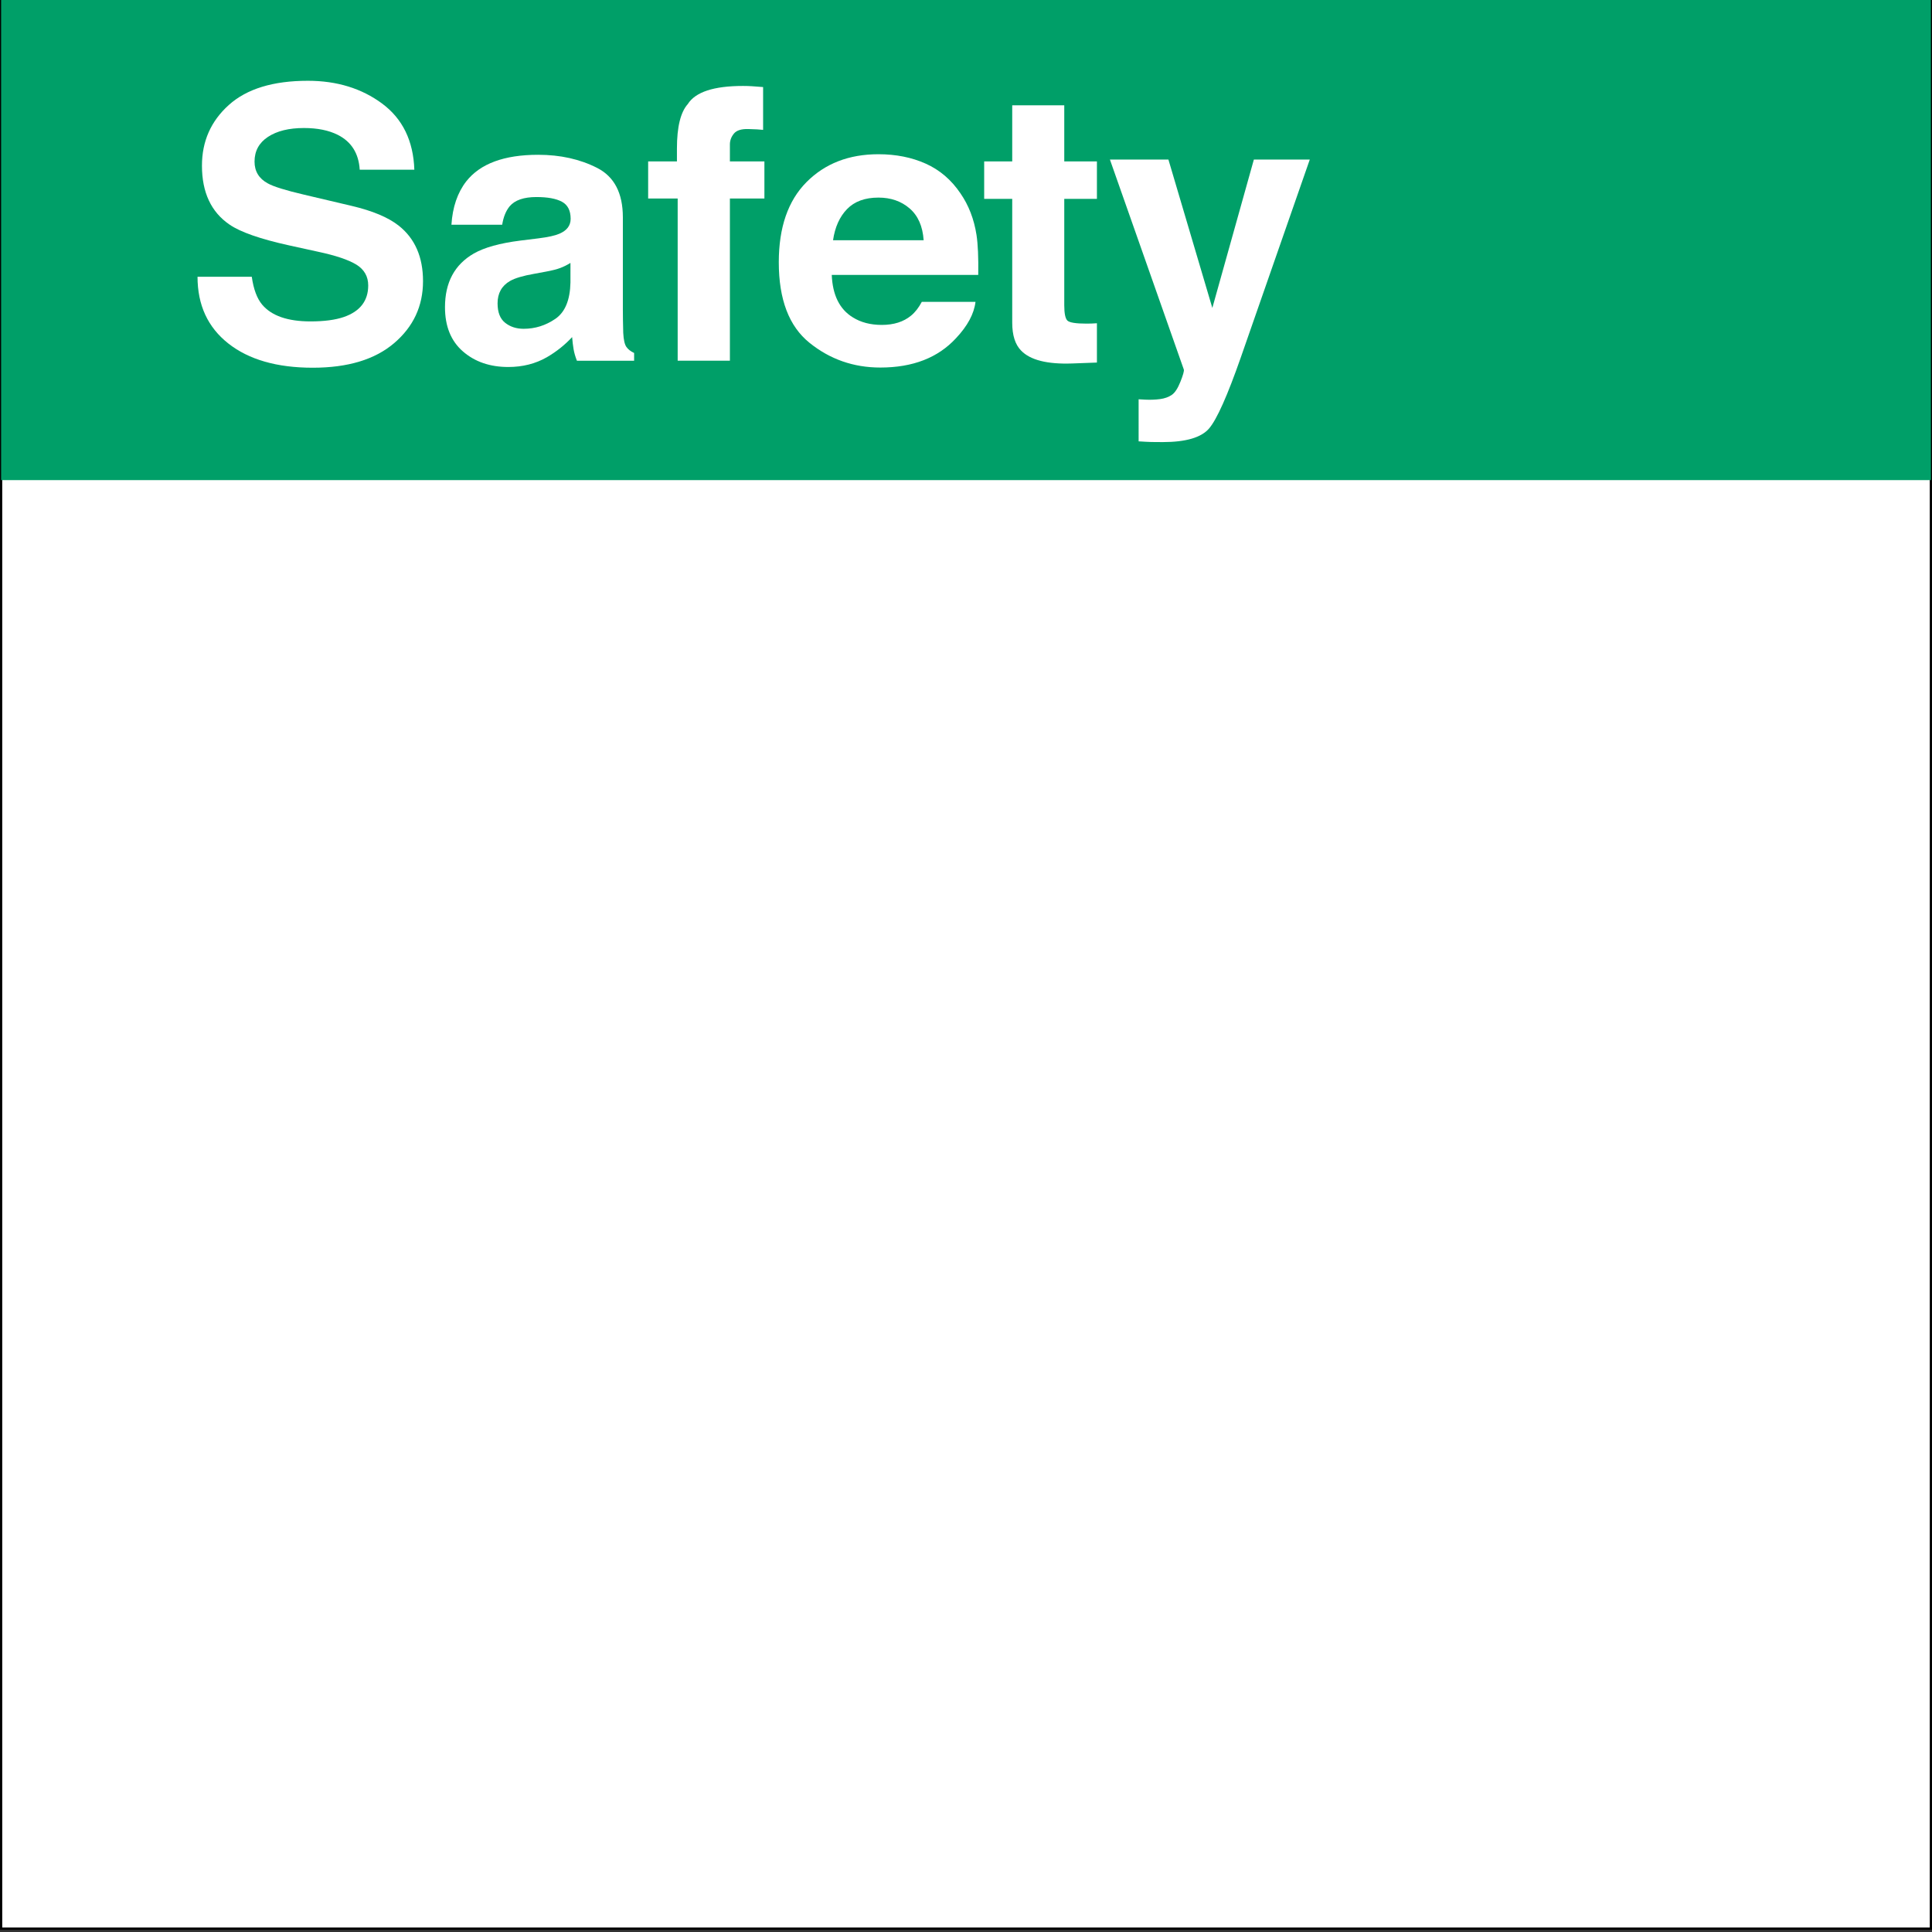
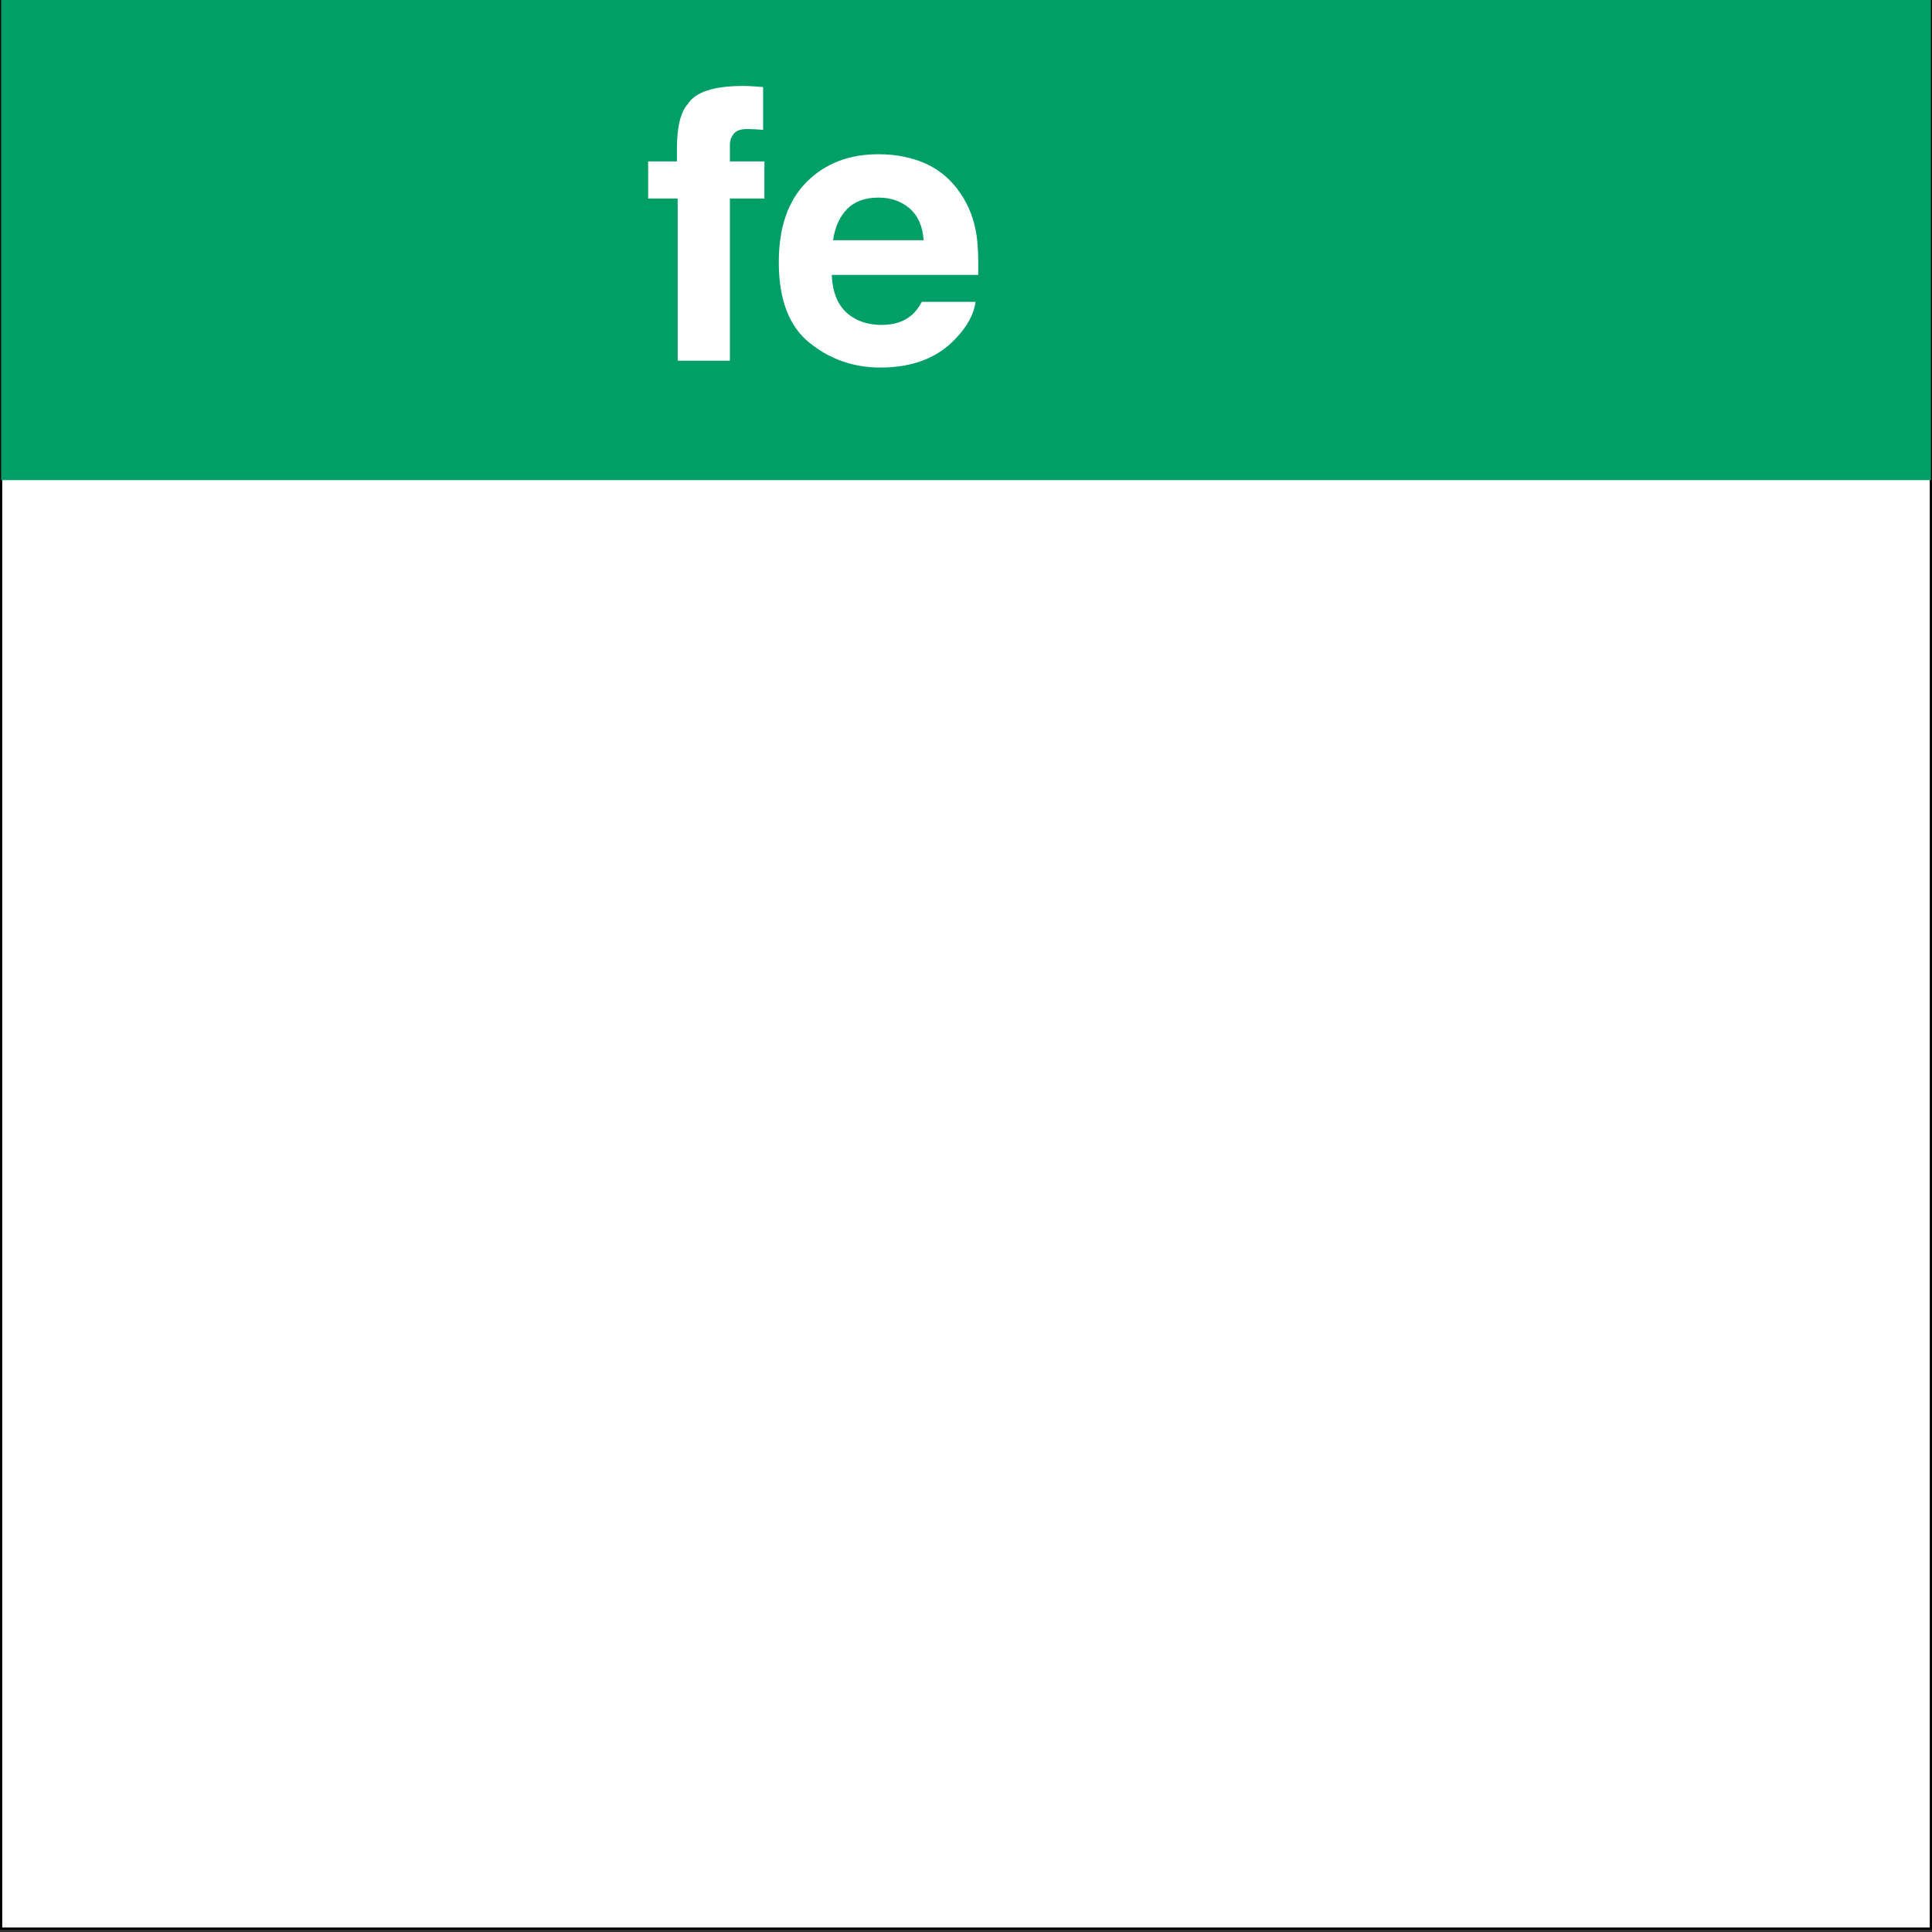
<svg xmlns="http://www.w3.org/2000/svg" version="1.1" id="Layer_1" x="0px" y="0px" width="865px" height="865px" viewBox="0 0 865 865" enable-background="new 0 0 865 865" xml:space="preserve">
  <rect x="0" y="0" width="865" height="865" fill="#333333" stroke="none" />
  <rect x="0.5" y="-0.5" fill="#FFFFFF" stroke="#000000" stroke-miterlimit="10" width="864" height="864" />
  <rect x="0.5" y="-0.5" fill="#009F68" width="864" height="215.46" />
  <g>
-     <path fill="#FFFFFF" d="M112.729,123.909c0.787,5.564,2.334,9.722,4.639,12.475c4.217,5.013,11.444,7.518,21.679,7.518   c6.129,0,11.107-0.661,14.931-1.982c7.255-2.533,10.882-7.242,10.882-14.128c0-4.02-1.778-7.132-5.33-9.335   c-3.555-2.148-9.191-4.048-16.908-5.701l-13.184-2.892c-12.958-2.863-21.86-5.976-26.706-9.336   c-8.208-5.618-12.31-14.402-12.31-26.354c0-10.906,4.013-19.965,12.042-27.181c8.029-7.215,19.822-10.823,35.378-10.823   c12.99,0,24.071,3.401,33.244,10.203c9.172,6.803,13.98,16.676,14.427,29.618h-24.455c-0.452-7.325-3.727-12.529-9.825-15.615   c-4.066-2.037-9.119-3.057-15.16-3.057c-6.721,0-12.084,1.322-16.094,3.965c-4.009,2.644-6.013,6.334-6.013,11.071   c0,4.352,1.976,7.601,5.929,9.749c2.541,1.433,7.933,3.112,16.179,5.04l21.371,5.04c9.367,2.204,16.387,5.151,21.062,8.84   c7.259,5.729,10.889,14.018,10.889,24.868c0,11.126-4.301,20.365-12.902,27.718c-8.601,7.353-20.751,11.03-36.45,11.03   c-16.033,0-28.643-3.621-37.828-10.864c-9.186-7.242-13.778-17.197-13.778-29.866H112.729z" />
-     <path fill="#FFFFFF" d="M241.011,106.725c4.383-0.55,7.516-1.239,9.404-2.065c3.385-1.432,5.076-3.662,5.076-6.692   c0-3.689-1.299-6.237-3.895-7.642c-2.596-1.404-6.406-2.106-11.43-2.106c-5.639,0-9.633,1.377-11.977,4.131   c-1.676,2.038-2.793,4.792-3.35,8.262h-22.72c0.497-7.876,2.709-14.347,6.638-19.415c6.25-7.932,16.982-11.897,32.195-11.897   c9.9,0,18.695,1.956,26.385,5.866c7.689,3.912,11.533,11.292,11.533,22.142v41.309c0,2.864,0.055,6.334,0.166,10.41   c0.164,3.085,0.633,5.178,1.404,6.279c0.77,1.103,1.928,2.011,3.469,2.727v3.47H258.3c-0.715-1.817-1.211-3.524-1.486-5.122   c-0.275-1.597-0.496-3.415-0.66-5.453c-3.27,3.525-7.037,6.527-11.303,9.005c-5.096,2.919-10.859,4.379-17.285,4.379   c-8.199,0-14.971-2.328-20.316-6.981c-5.348-4.653-8.02-11.249-8.02-19.787c0-11.071,4.3-19.084,12.9-24.042   c4.717-2.698,11.652-4.626,20.807-5.783L241.011,106.725z M255.407,117.713c-1.508,0.937-3.029,1.694-4.564,2.272   s-3.643,1.115-6.322,1.611l-5.359,0.992c-5.025,0.881-8.633,1.956-10.824,3.222c-3.707,2.148-5.563,5.481-5.563,9.997   c0,4.021,1.133,6.927,3.398,8.716c2.264,1.791,5.02,2.685,8.264,2.685c5.145,0,9.883-1.487,14.219-4.461   c4.334-2.975,6.584-8.399,6.752-16.276V117.713z" />
    <path fill="#FFFFFF" d="M336.704,38.607c1.211,0.083,2.863,0.207,4.957,0.372v19.167c-1.321-0.166-3.539-0.289-6.65-0.372   c-3.112-0.083-5.261,0.607-6.444,2.065c-1.185,1.46-1.776,3.071-1.776,4.833c0,1.763,0,4.296,0,7.601h15.45v16.606h-15.45V161.5   h-23.38V88.879h-13.219V72.273h12.888V66.49c0-9.638,1.624-16.275,4.875-19.911c3.414-5.397,11.648-8.097,24.702-8.097   C334.144,38.483,335.492,38.524,336.704,38.607z" />
    <path fill="#FFFFFF" d="M414.471,73.271c6.281,2.814,11.469,7.255,15.562,13.322c3.688,5.351,6.08,11.556,7.175,18.617   c0.634,4.137,0.892,10.095,0.775,17.873h-65.588c0.365,9.034,3.505,15.367,9.417,19.002c3.597,2.259,7.924,3.387,12.983,3.387   c5.363,0,9.722-1.376,13.074-4.131c1.827-1.487,3.443-3.552,4.846-6.196h24.039c-0.634,5.343-3.544,10.769-8.729,16.276   c-8.066,8.757-19.359,13.136-33.879,13.136c-11.985,0-22.559-3.693-31.72-11.08c-9.162-7.386-13.742-19.405-13.742-36.053   c0-15.599,4.135-27.562,12.405-35.886c8.27-8.324,19.005-12.487,32.203-12.487C401.129,69.051,408.188,70.458,414.471,73.271z    M379.246,93.612c-3.328,3.43-5.418,8.076-6.272,13.939h40.564c-0.429-6.25-2.519-10.993-6.272-14.229s-8.408-4.855-13.965-4.855   C387.257,88.466,382.572,90.182,379.246,93.612z" />
-     <path fill="#FFFFFF" d="M440.638,89.045V72.273h12.558V47.158h23.298v25.116h14.623v16.771h-14.623v47.587   c0,3.69,0.468,5.99,1.404,6.898s3.801,1.363,8.593,1.363c0.715,0,1.473-0.013,2.271-0.042c0.798-0.027,1.583-0.068,2.354-0.124   v17.598l-11.153,0.413c-11.126,0.385-18.727-1.542-22.802-5.783c-2.645-2.698-3.966-6.857-3.966-12.475V89.045H440.638z" />
-     <path fill="#FFFFFF" d="M509.788,178.767l2.974,0.165c2.313,0.11,4.516,0.027,6.609-0.248c2.093-0.276,3.854-0.909,5.288-1.9   c1.376-0.937,2.656-2.892,3.842-5.866c1.184-2.974,1.693-4.792,1.529-5.453l-33.09-94.019h26.189l19.663,66.424l18.589-66.424   h25.033l-30.873,88.565c-5.967,17.074-10.686,27.663-14.16,31.767c-3.474,4.103-10.421,6.155-20.843,6.155   c-2.095,0-3.776-0.014-5.044-0.041c-1.27-0.029-3.172-0.124-5.707-0.29V178.767z" />
  </g>
  <g>
</g>
  <g>
</g>
  <g>
</g>
  <g>
</g>
  <g>
</g>
  <g>
</g>
</svg>